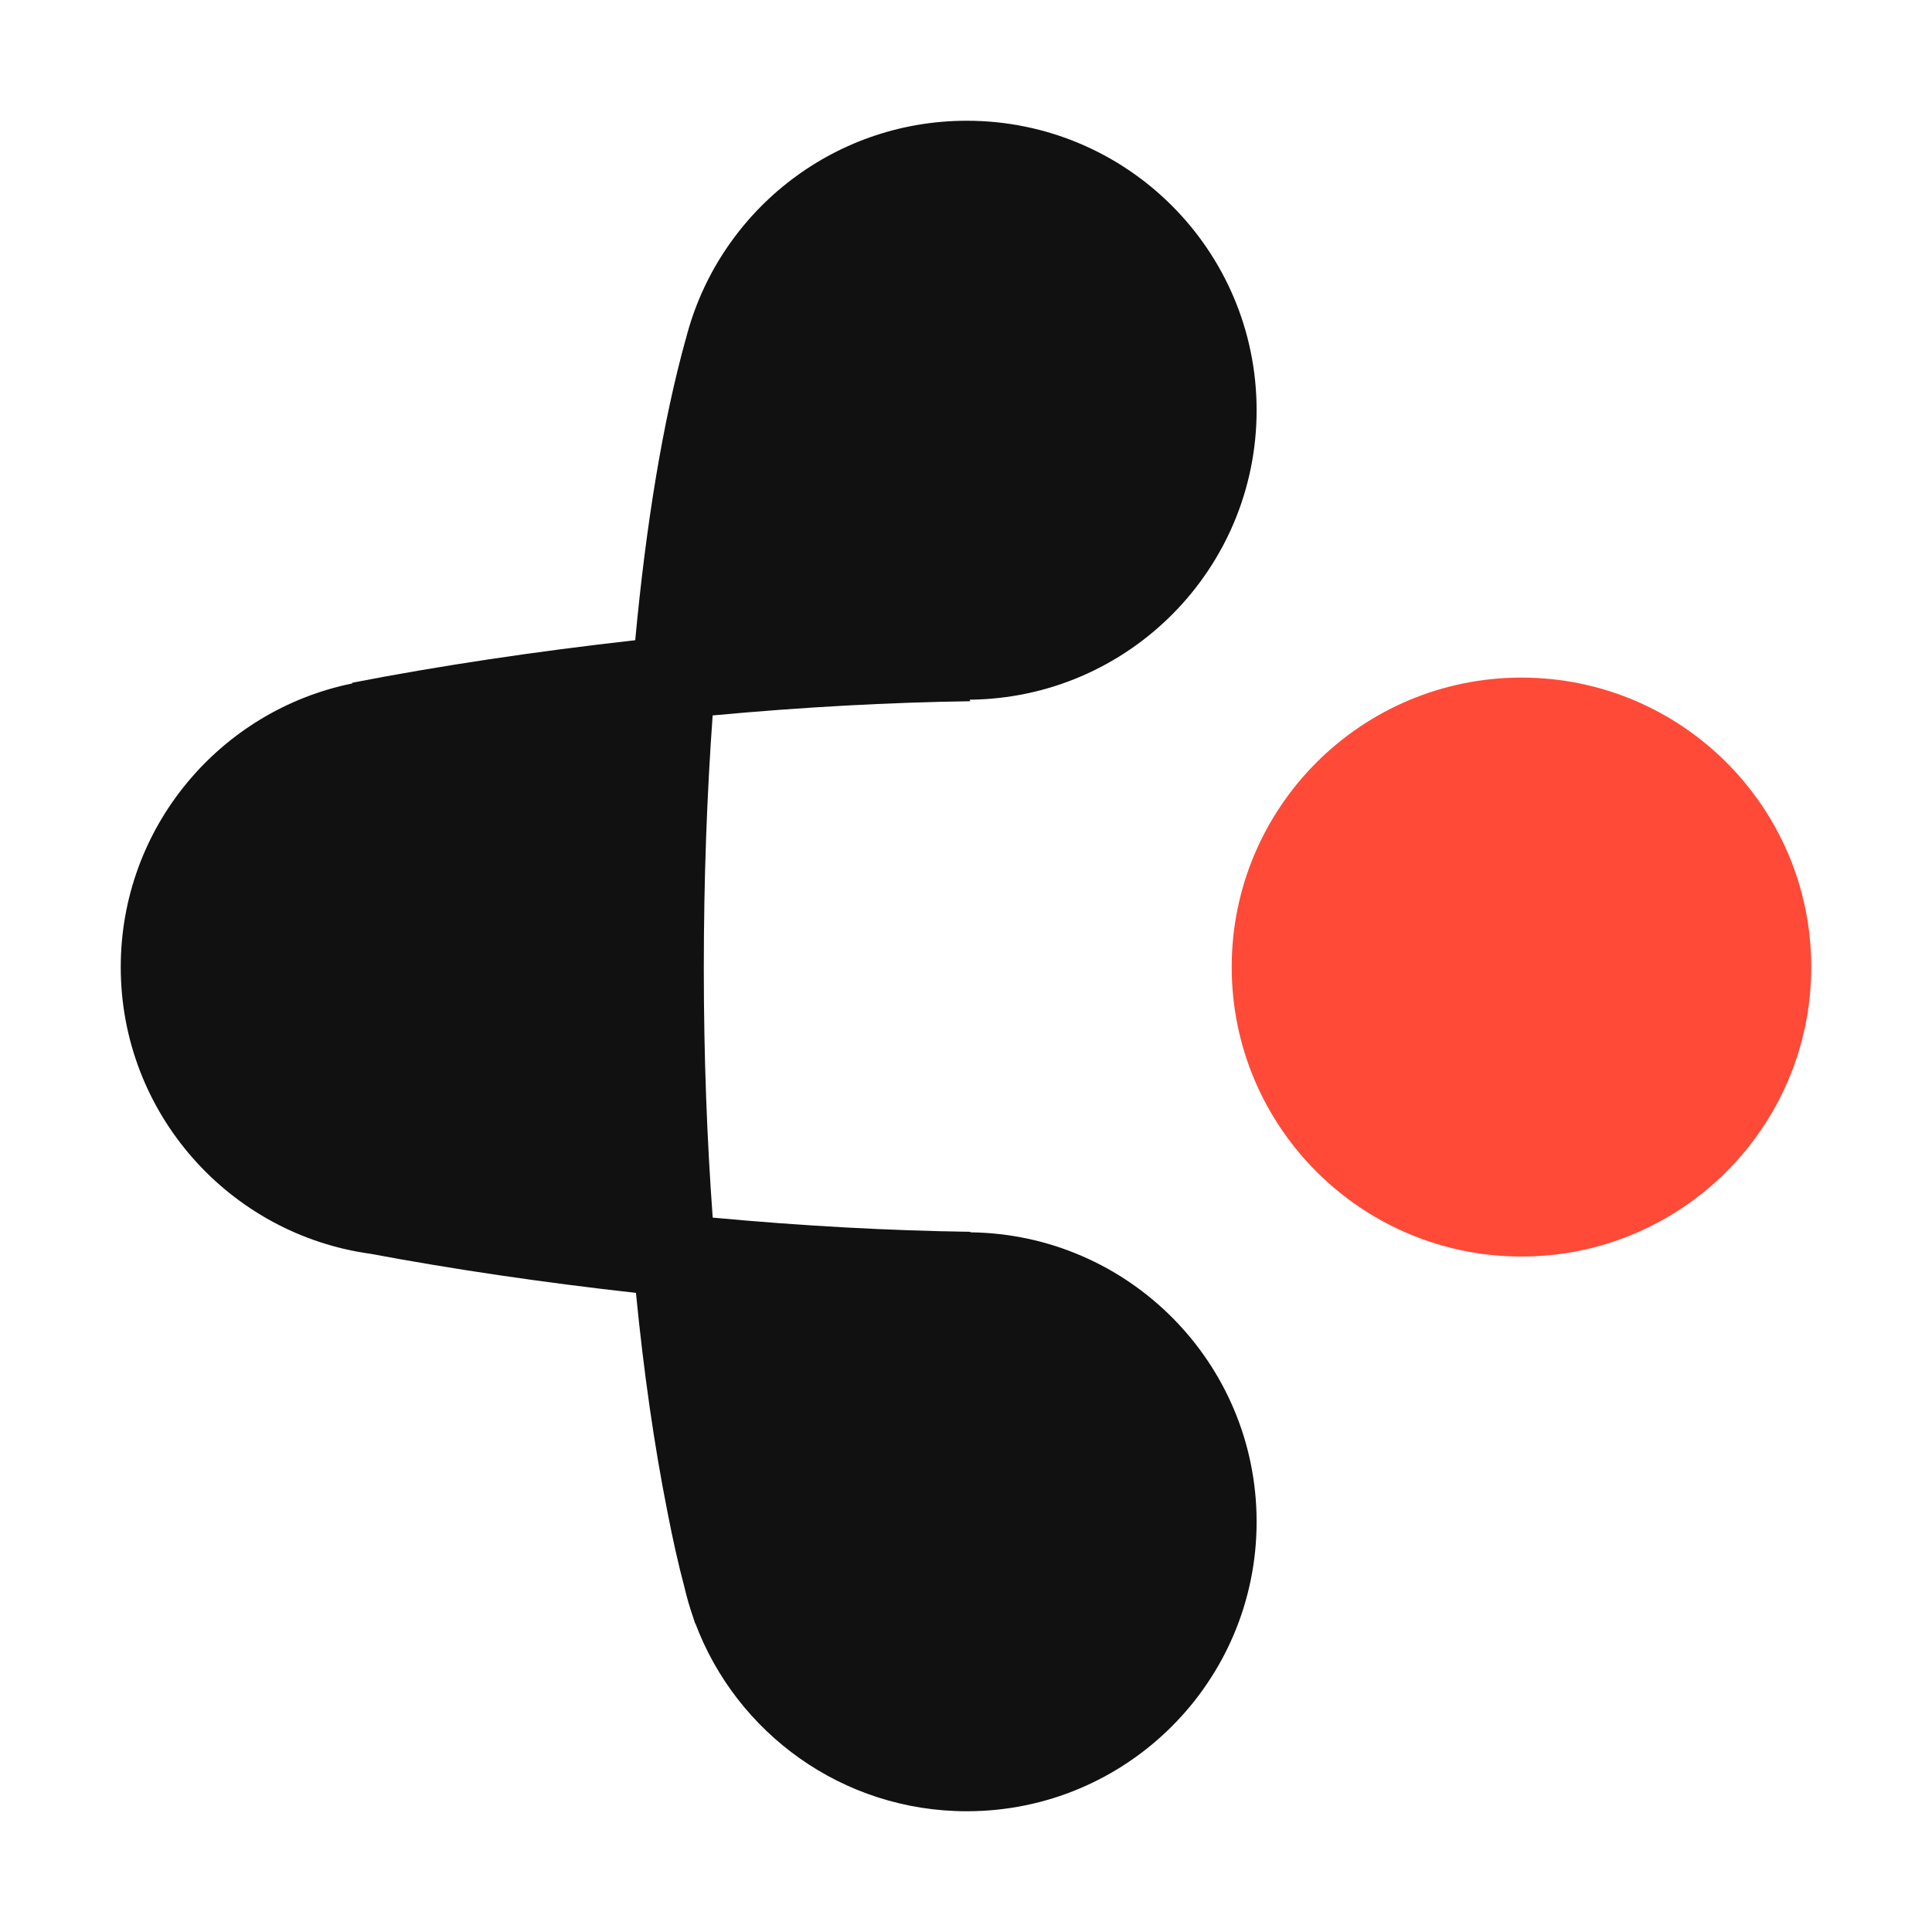
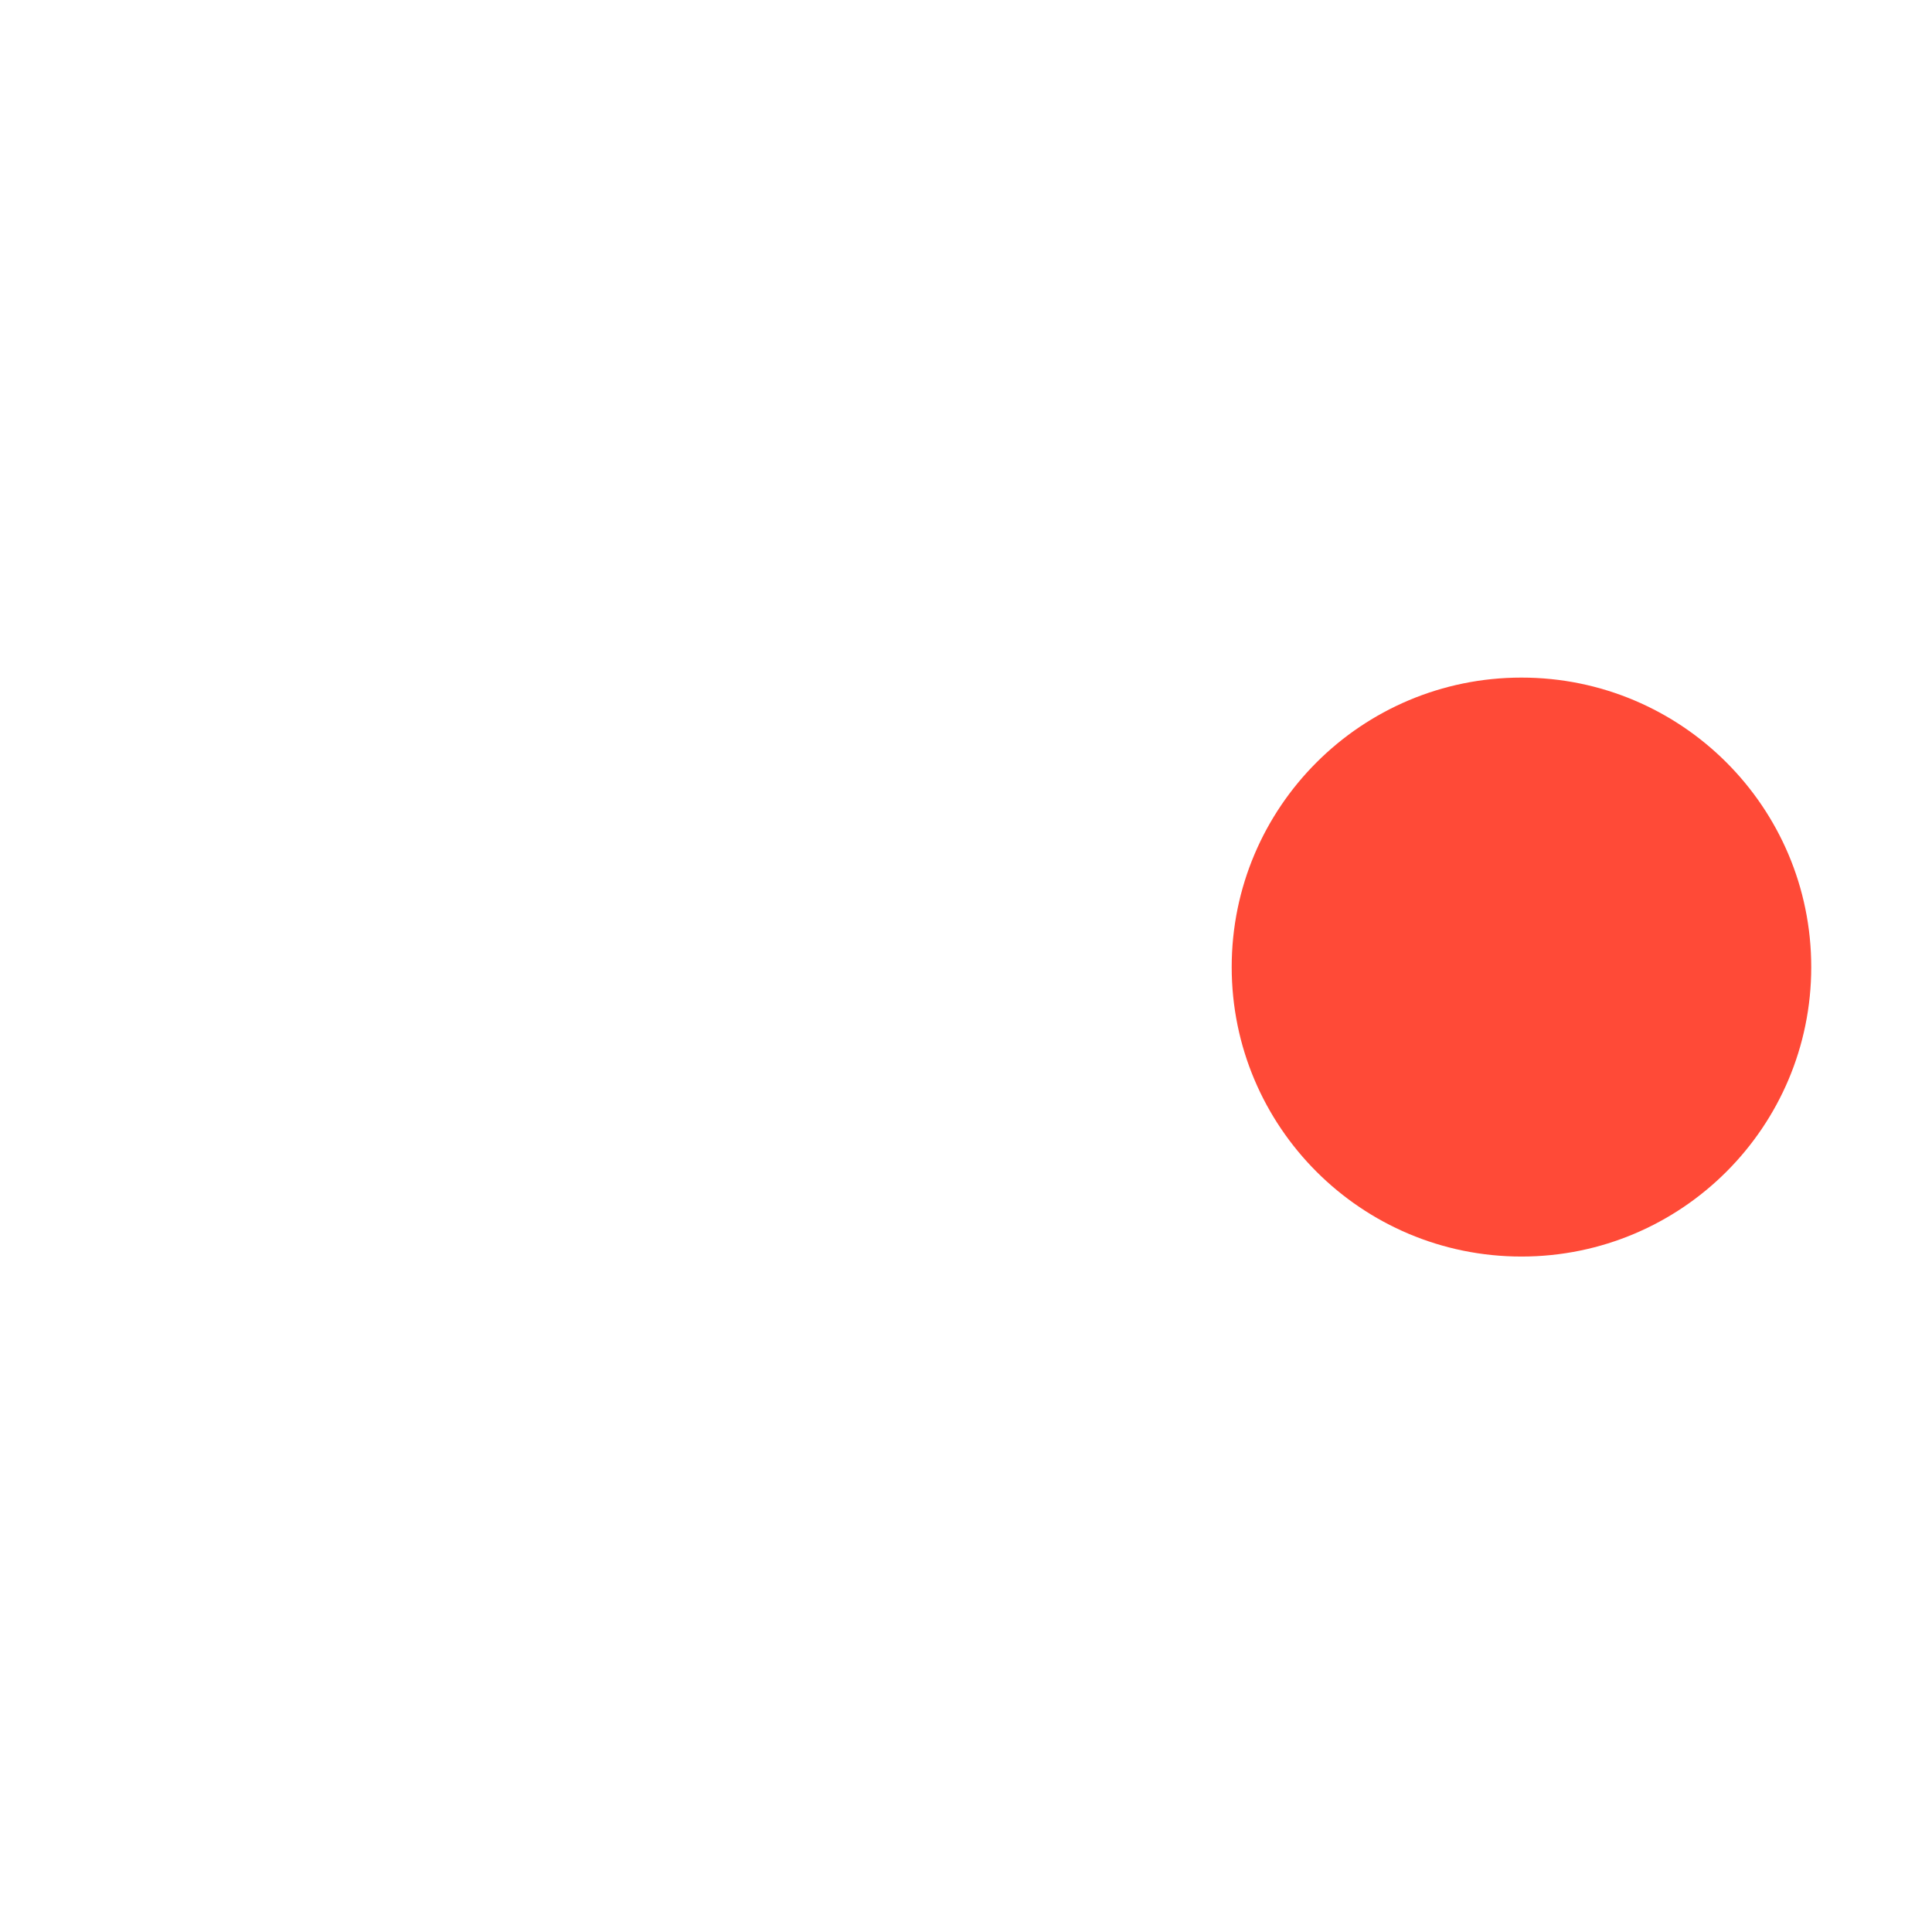
<svg xmlns="http://www.w3.org/2000/svg" width="200" height="200" viewBox="0 0 200 200" fill="none">
-   <path fill-rule="evenodd" clip-rule="evenodd" d="M130.084 42.467C130.084 58.921 116.808 72.278 100.373 72.432L100.449 72.591C92.071 72.712 83.1 73.192 73.773 74.061C73.182 82.253 72.858 90.992 72.858 100.266C72.858 109.248 73.18 117.908 73.78 126.047C83.104 126.916 92.073 127.396 100.449 127.516L100.448 127.569C116.849 127.762 130.084 141.104 130.084 157.534C130.084 174.084 116.654 187.5 100.087 187.5H100.084L100.08 187.5C87.207 187.5 76.227 179.399 71.972 168.021L71.962 168.075C71.886 167.841 71.809 167.603 71.733 167.36C71.387 166.362 71.091 165.339 70.85 164.296L70.849 164.292C70.23 161.962 69.636 159.336 69.078 156.431C67.74 149.7 66.641 142.092 65.833 133.84C56.113 132.751 46.884 131.391 38.369 129.795C23.756 127.786 12.5 115.261 12.5 100.11C12.5 85.619 22.796 73.531 36.479 70.747L36.465 70.675C45.481 68.926 55.336 67.446 65.758 66.276C66.88 54.215 68.631 43.613 70.982 35.122L70.99 35.124C74.267 22.124 86.049 12.5 100.08 12.5C100.081 12.5 100.082 12.5 100.084 12.5C100.085 12.5 100.086 12.5 100.087 12.5C116.654 12.5 130.084 25.916 130.084 42.467Z" fill="#111111" />
  <path fill-rule="evenodd" clip-rule="evenodd" d="M157.502 130.077C174.069 130.077 187.499 116.661 187.499 100.111C187.499 83.561 174.069 70.144 157.502 70.144C140.935 70.144 127.505 83.561 127.505 100.111C127.505 116.661 140.935 130.077 157.502 130.077Z" fill="#FF4A37" />
</svg>